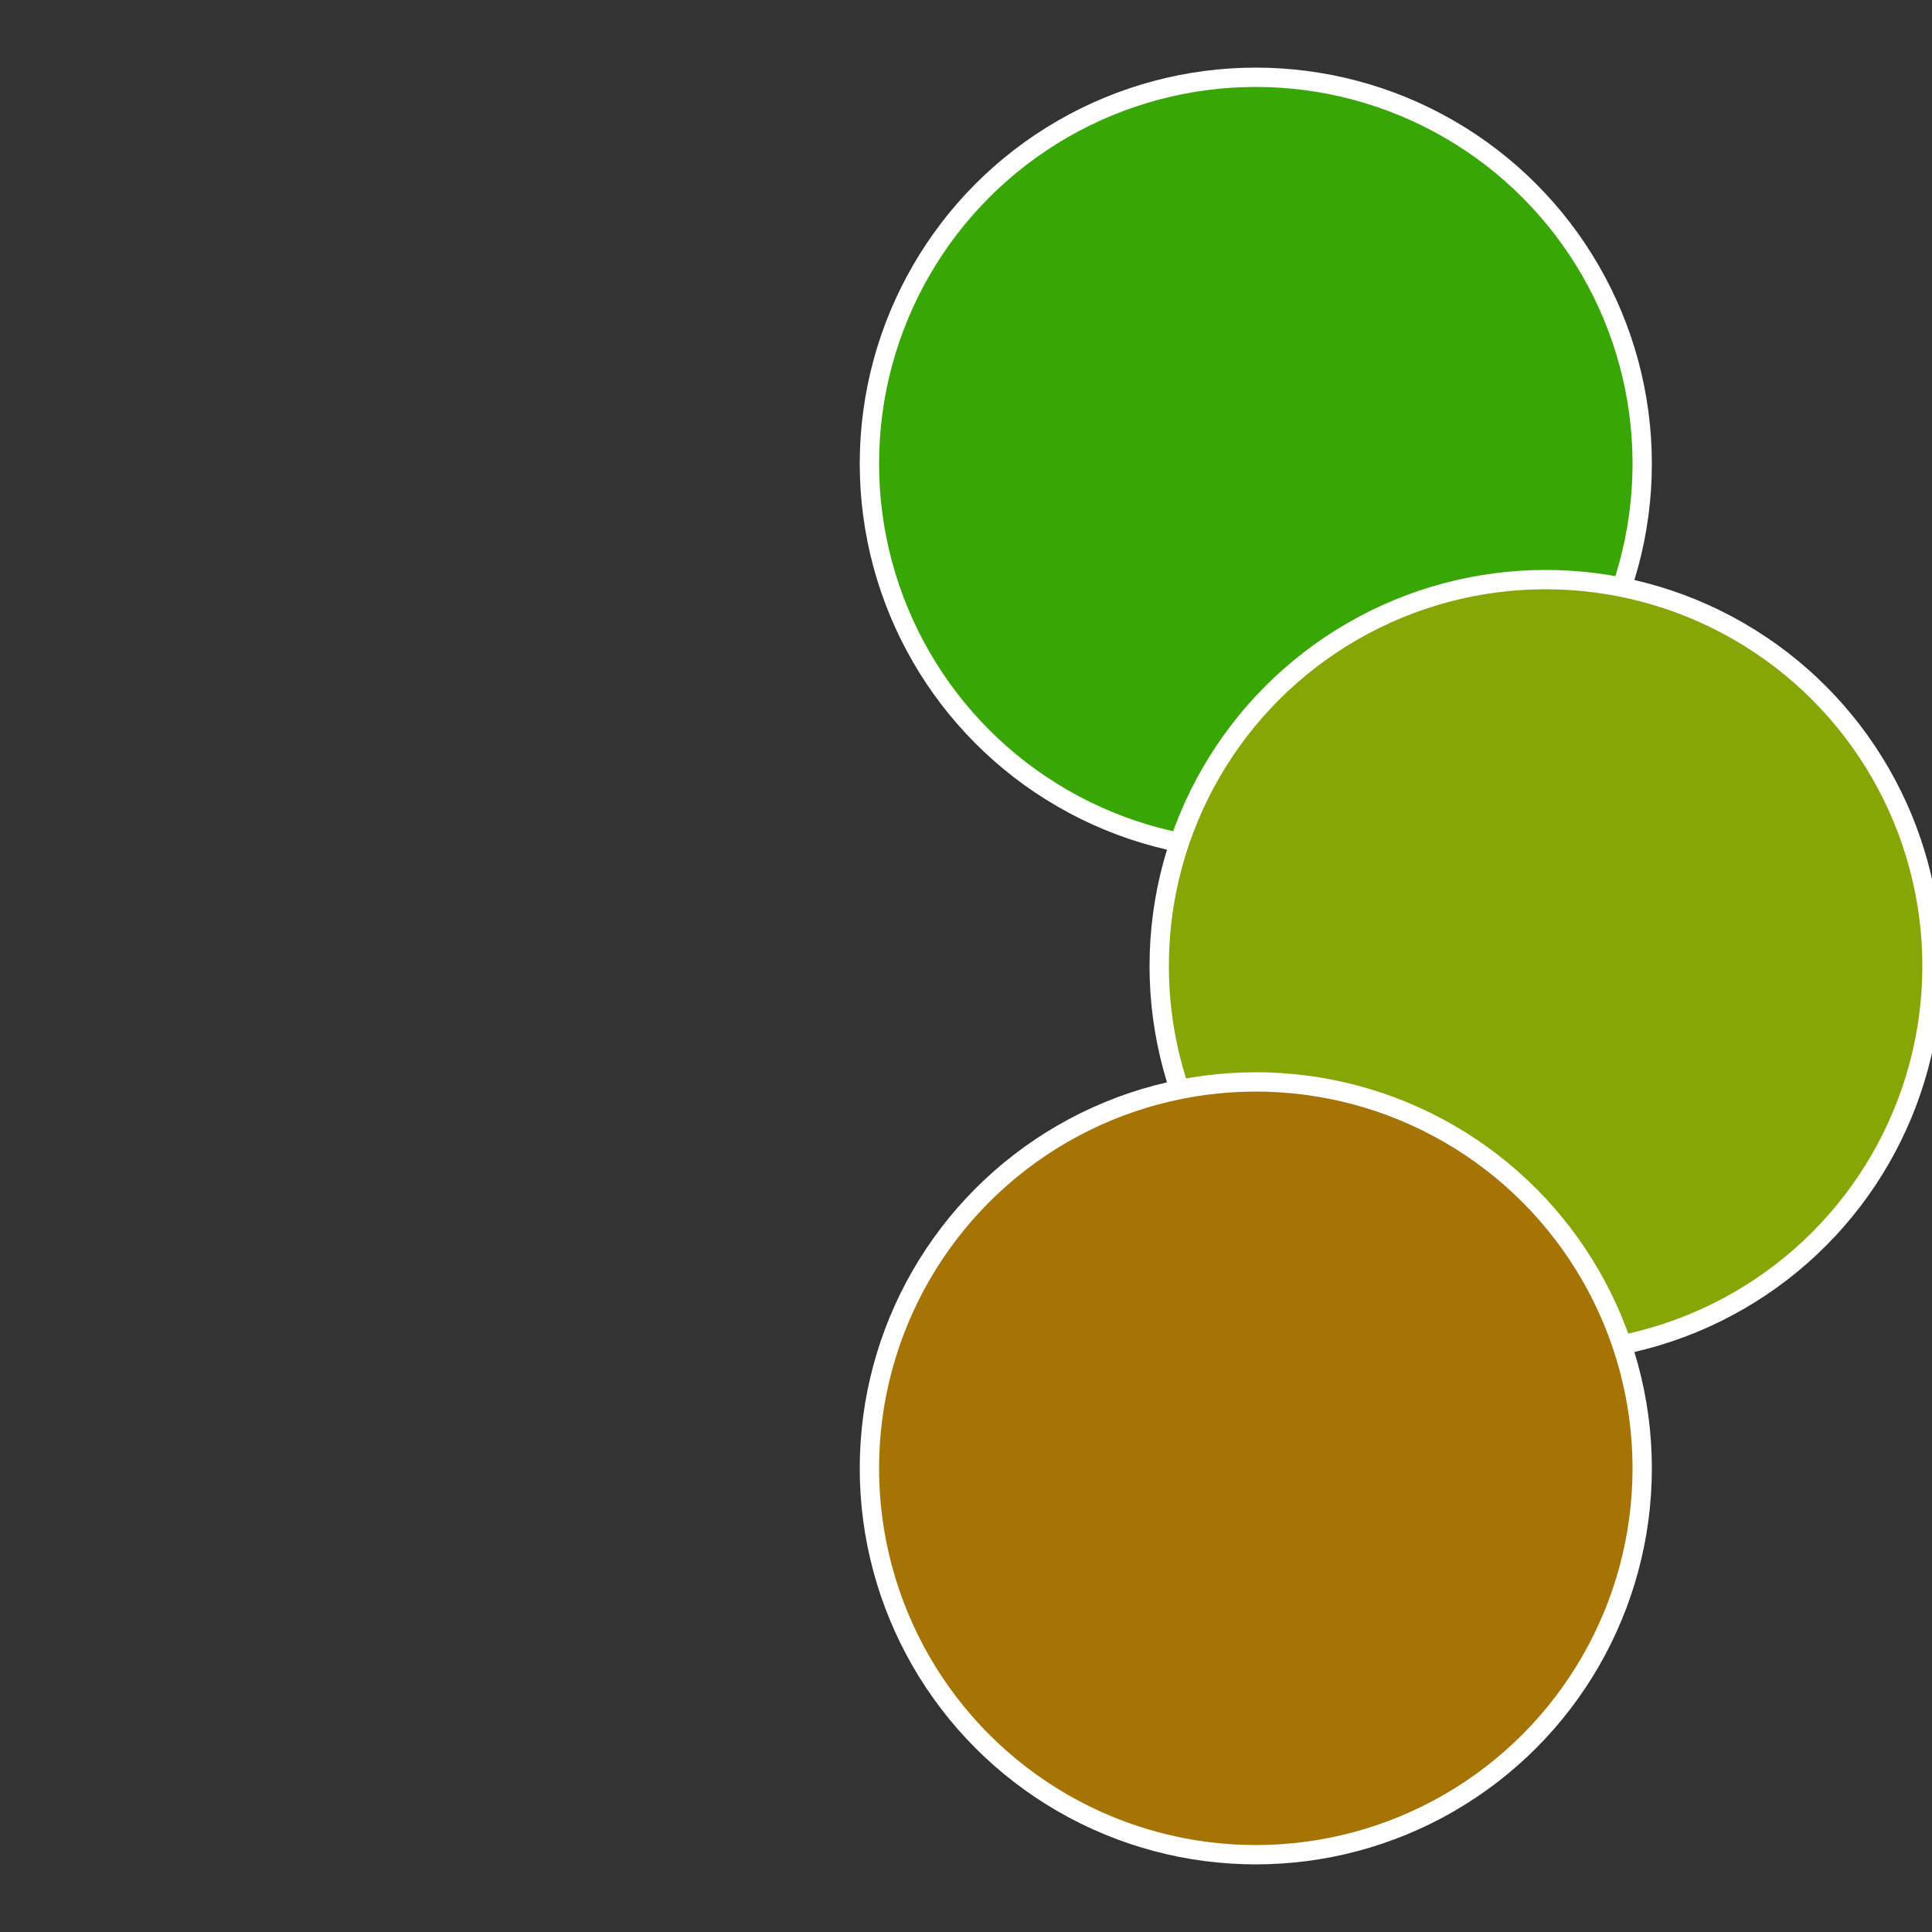
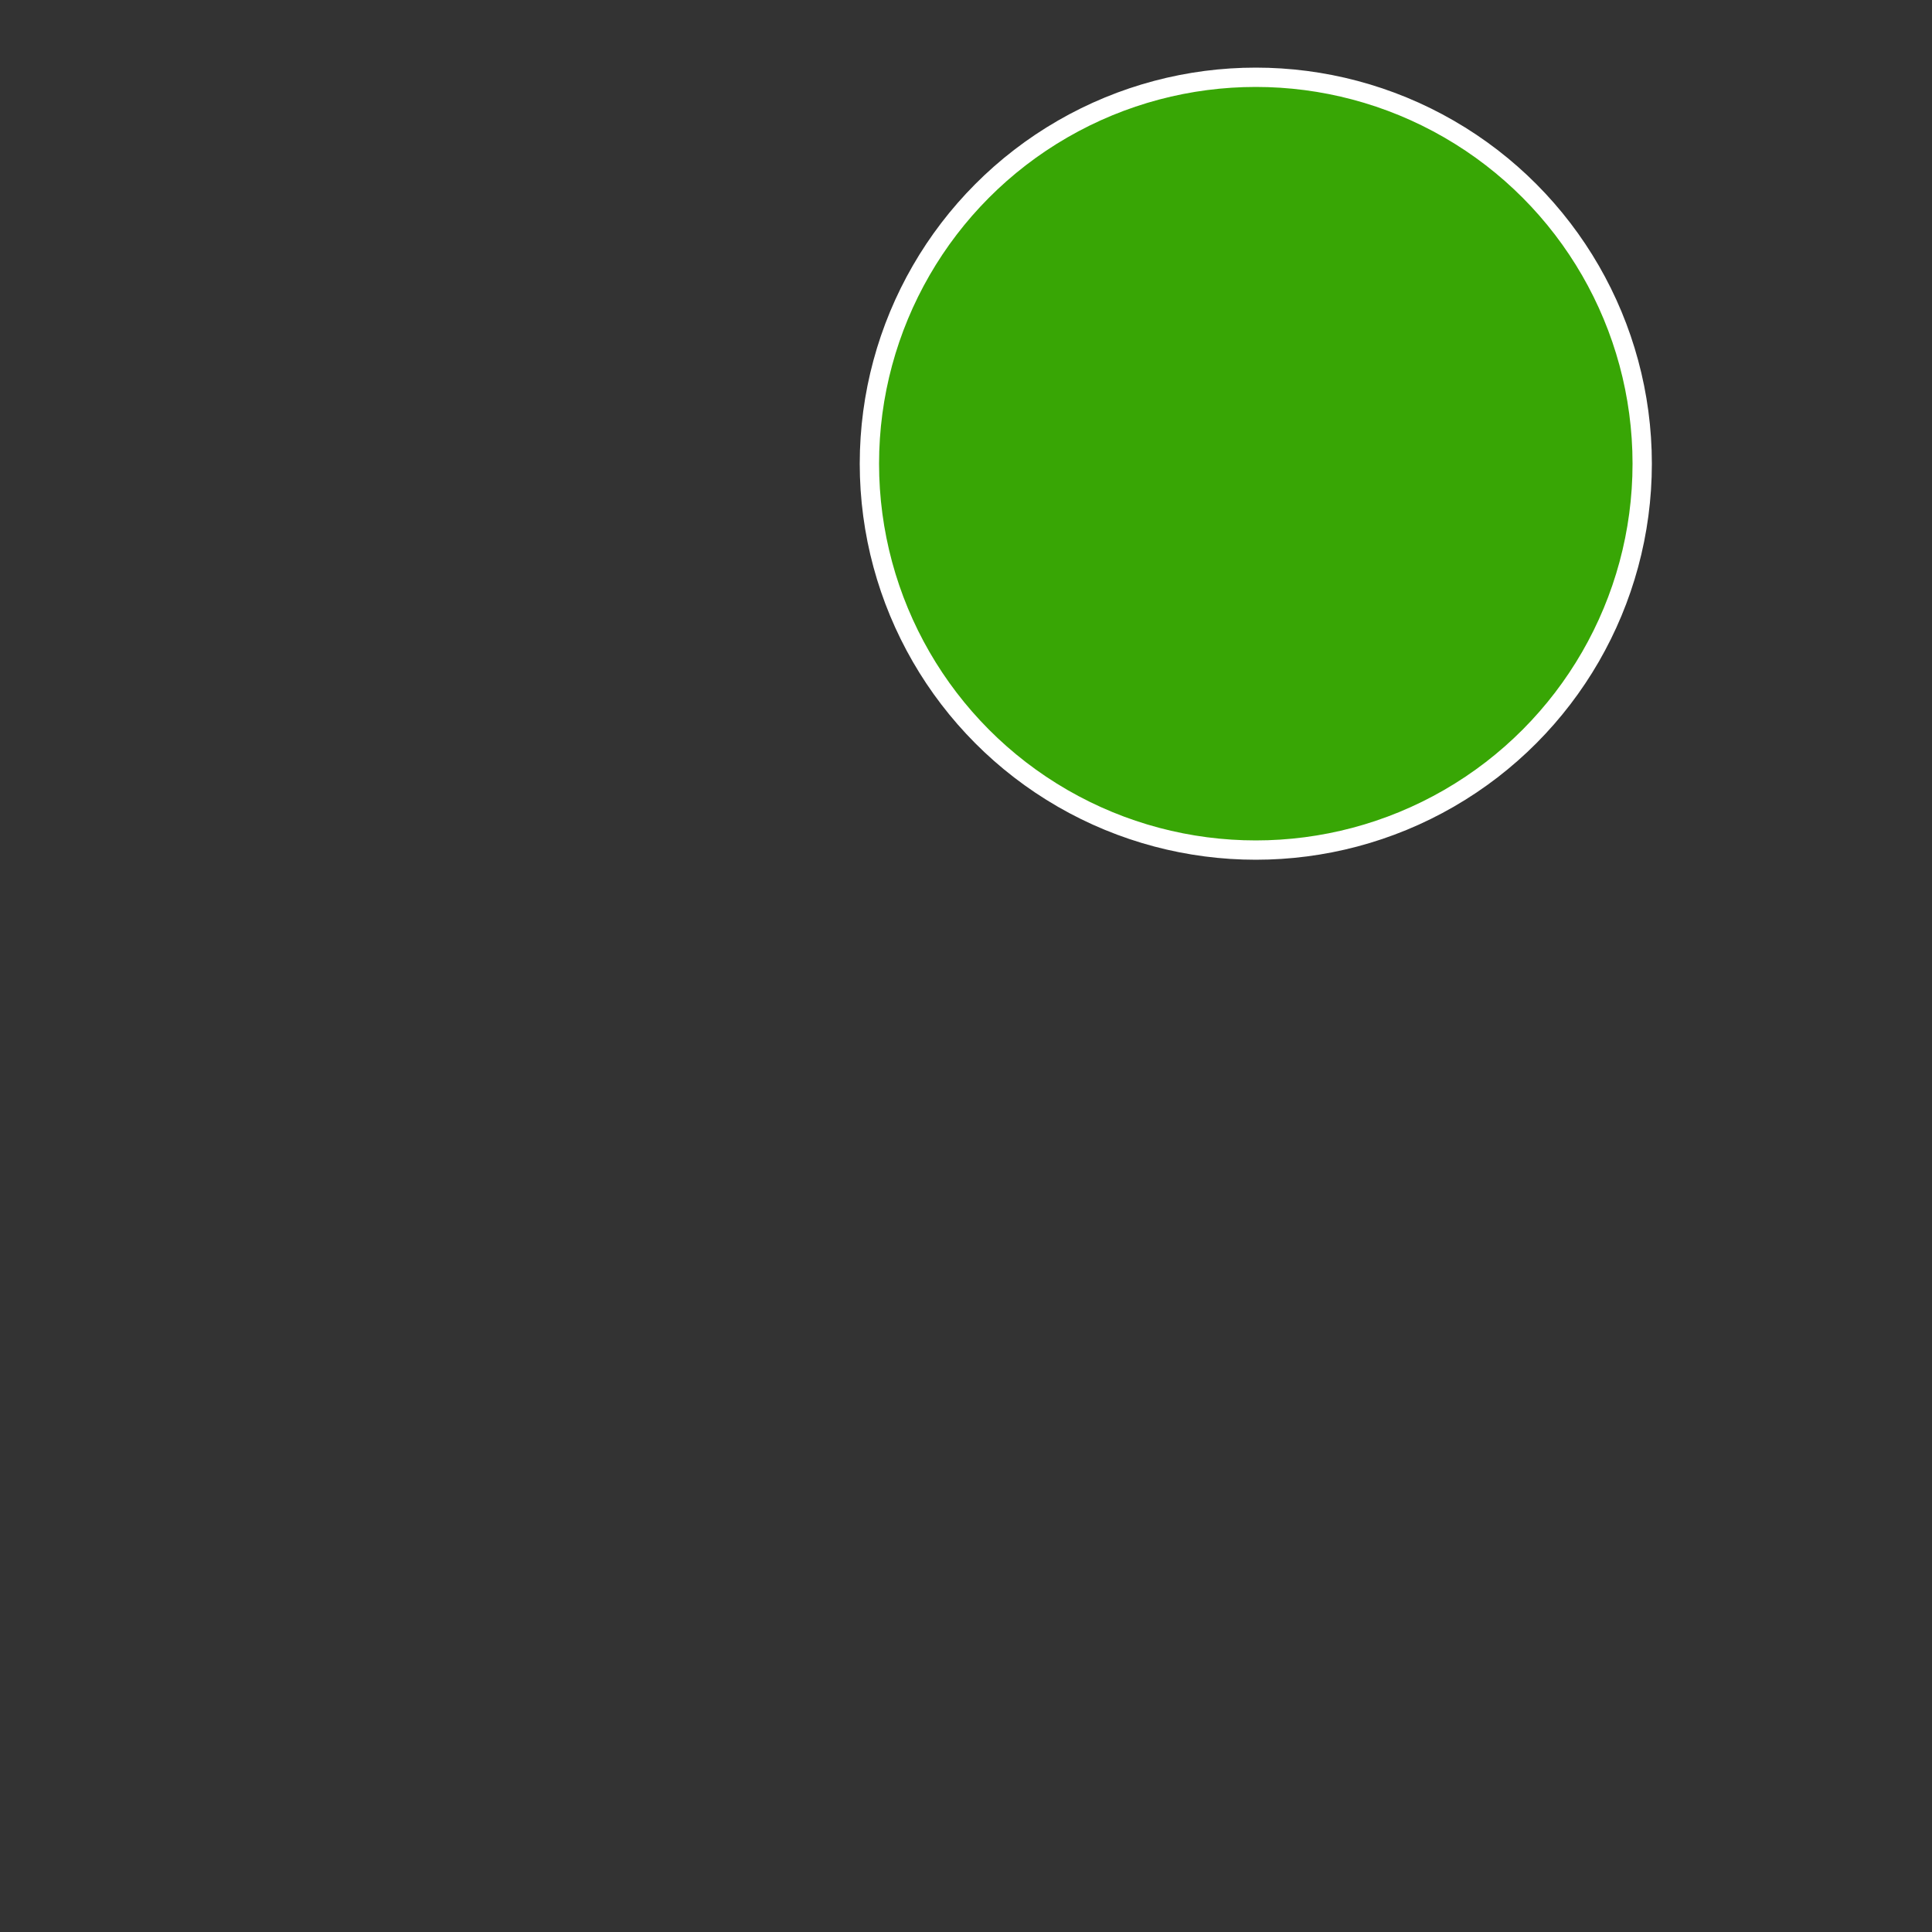
<svg xmlns="http://www.w3.org/2000/svg" width="500" height="500" viewBox="-1 -1 2 2">
  <rect x="-1" y="-1" width="2" height="2" fill="#333333" stroke="none" />
  <circle cx="0.3" cy="-0.52" r="0.4" fill="#38a605" stroke="#fff" stroke-width="1%" />
-   <circle cx="0.6" cy="0" r="0.4" fill="#86a605" stroke="#fff" stroke-width="1%" />
-   <circle cx="0.3" cy="0.52" r="0.4" fill="#a67305" stroke="#fff" stroke-width="1%" />
</svg>